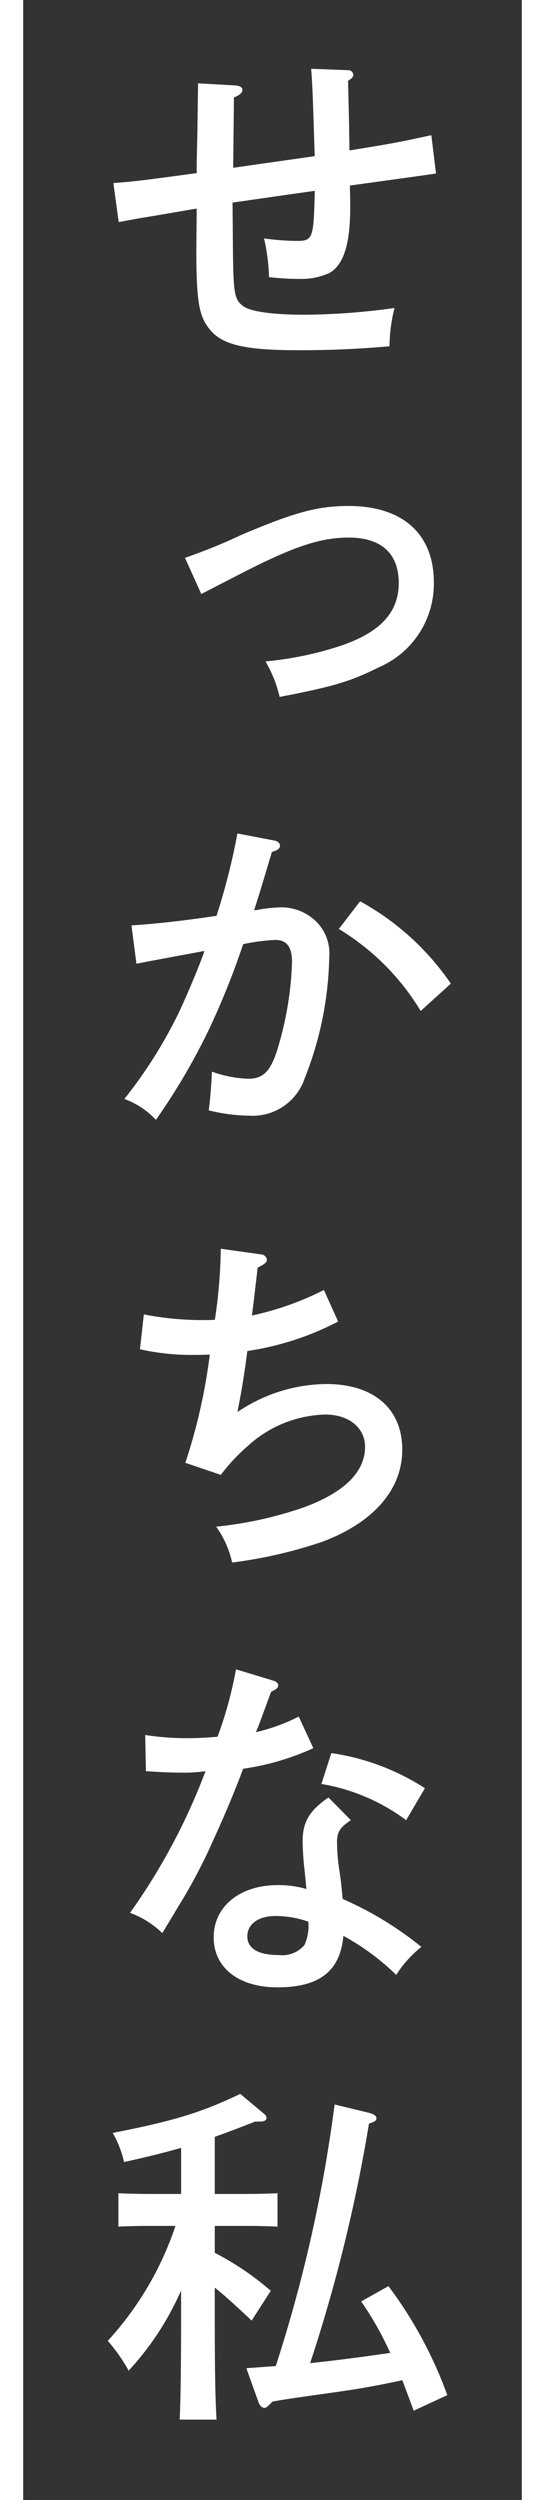
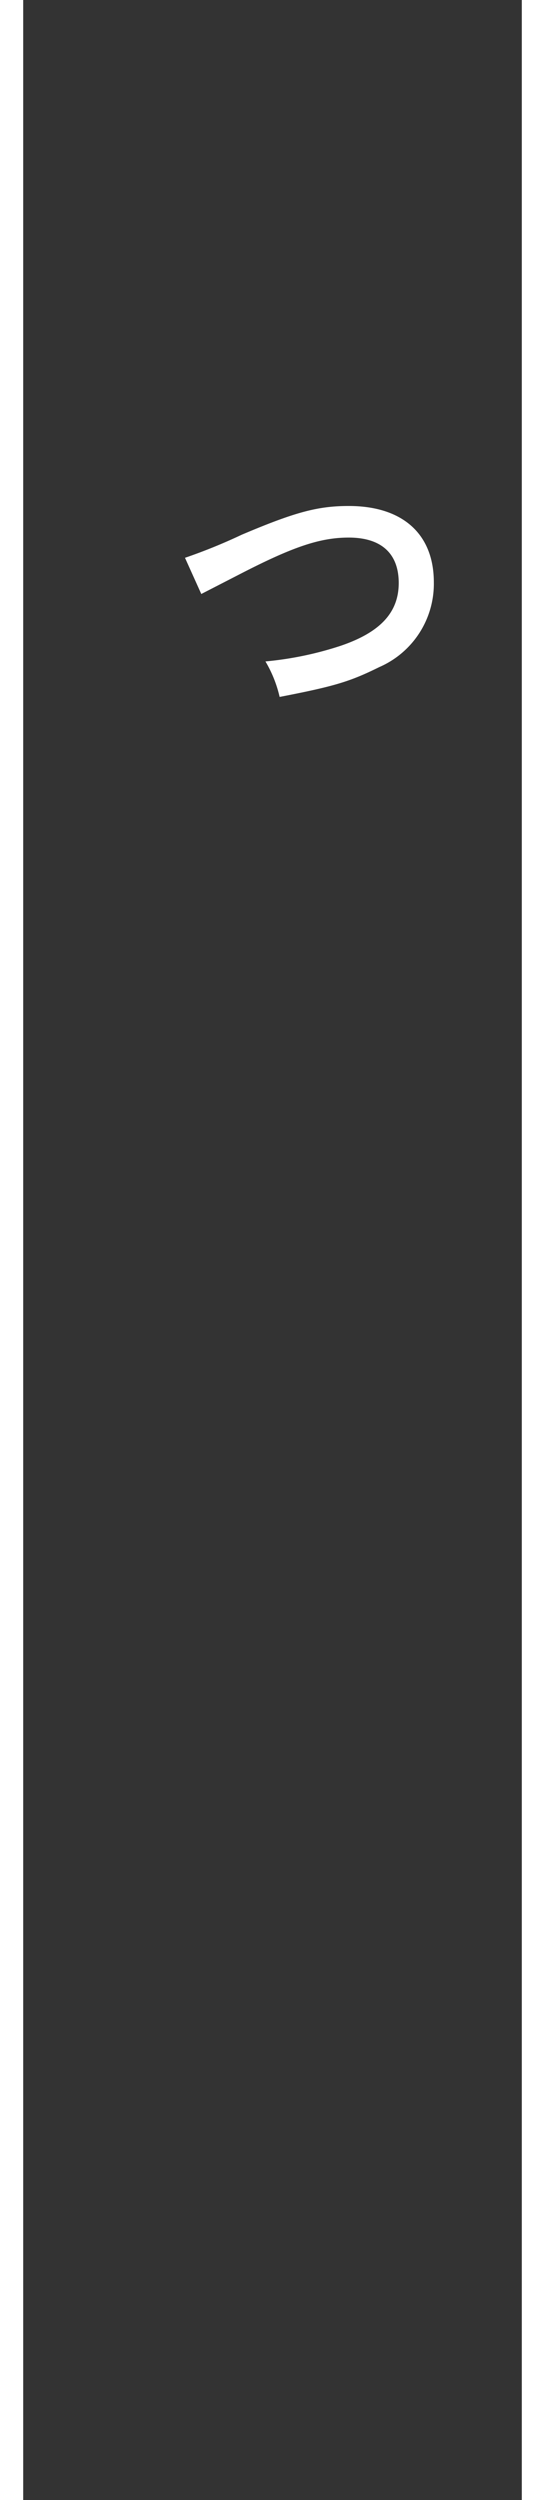
<svg xmlns="http://www.w3.org/2000/svg" width="47" height="215.339" viewBox="0 0 47 215.339">
  <rect x="0" y="0" width="47" height="215.339" fill="#333333" stroke="none" />
  <g id="グループ_1111" data-name="グループ 1111" transform="translate(-907 -107)">
    <g id="グループ_913" data-name="グループ 913" transform="translate(916.289 112.921)">
-       <path id="パス_1258" data-name="パス 1258" d="M573.83,14.019c.428.031.642.153.642.4,0,.214-.214.428-.734.642,0,.825-.031,2.843-.061,6.053,5.533-.795,6.725-.948,7.031-1.009-.153-4.769-.184-5.93-.306-7.52l3.179.122a.441.441,0,0,1,.459.4c0,.153-.122.306-.459.52.031,1.192.031,1.192.092,3.852,0,.183,0,.245.031,2.14,3.21-.52,4-.642,7.062-1.314l.4,3.3c-1.009.153-2.812.4-7.428,1.039.031,1.162.031,1.773.031,1.865,0,3.21-.581,5.013-1.834,5.686a5.947,5.947,0,0,1-2.538.489,22.321,22.321,0,0,1-2.629-.153,16.931,16.931,0,0,0-.428-3.332,22.189,22.189,0,0,0,2.813.214c1.406,0,1.467-.214,1.559-4.31-.061,0-2.415.336-7.092,1.009l.031,3.515c.031,4.341.122,4.8.856,5.38.611.489,2.537.764,5.38.764a58.431,58.431,0,0,0,7.7-.581,13.718,13.718,0,0,0-.428,3.3c-2.965.245-5.044.336-7.826.336-4.677,0-6.664-.459-7.734-1.865-.886-1.1-1.1-2.476-1.1-6.756l.031-3.576c-.153.03-.214.03-.4.061-.886.153-1.039.184-3.026.52-1.253.214-1.529.245-3.3.581l-.458-3.363c2.048-.153,2.66-.245,7.184-.856v-.734c0-.367.031-1.406.061-2.9.031-2.232.031-2.507.061-4.1Z" transform="translate(-562.856 -12.582)" fill="#fff" />
      <path id="パス_1259" data-name="パス 1259" d="M596.35,218.345a47.6,47.6,0,0,0,4.891-1.987c4.616-1.956,6.572-2.476,9.232-2.476,4.647,0,7.337,2.415,7.337,6.572a7.824,7.824,0,0,1-4.708,7.306c-2.537,1.253-3.852,1.651-8.59,2.568a10.626,10.626,0,0,0-1.223-3.057,29.3,29.3,0,0,0,6.481-1.345c3.424-1.162,5.013-2.874,5.013-5.411s-1.5-3.913-4.31-3.913c-2.476,0-4.83.795-9.446,3.179l-3.271,1.681Z" transform="translate(-589.686 -176.22)" fill="#fff" />
-       <path id="パス_1260" data-name="パス 1260" d="M581.371,365.3c.275.061.458.245.458.428,0,.245-.183.4-.7.55-1.039,3.485-1.039,3.485-1.528,5.013a1.5,1.5,0,0,0,.336-.031,12.193,12.193,0,0,1,2.079-.214,4.314,4.314,0,0,1,2.9,1.192,3.836,3.836,0,0,1,1.161,3.057,29.645,29.645,0,0,1-2.109,10.455,4.735,4.735,0,0,1-4.83,3.24,14.712,14.712,0,0,1-3.454-.458c.122-.826.245-2.476.275-3.332a10.081,10.081,0,0,0,3.149.611c1.345,0,1.987-.7,2.629-2.965a28.623,28.623,0,0,0,1.131-7.092c0-1.284-.459-1.9-1.437-1.9a17.025,17.025,0,0,0-2.781.367,65.9,65.9,0,0,1-3.149,7.764,55.661,55.661,0,0,1-4.371,7.367,7.066,7.066,0,0,0-2.721-1.8,40,40,0,0,0,4.677-7.4c.611-1.284,1.773-4,2.231-5.349-1.8.336-3.79.7-5.869,1.1l-.428-3.3c1.987-.122,4.524-.4,7.337-.825a57.2,57.2,0,0,0,1.8-7.092Zm7.367,5.227a22.7,22.7,0,0,1,7.825,7.092l-2.6,2.354a20.8,20.8,0,0,0-7.061-7.061Z" transform="translate(-566.972 -298.816)" fill="#fff" />
-       <path id="パス_1261" data-name="パス 1261" d="M586.084,556.352a.519.519,0,0,1,.458.459c0,.214-.183.367-.795.672-.367,3.21-.4,3.332-.489,4.127a25.552,25.552,0,0,0,6.205-2.2l1.223,2.721a24.792,24.792,0,0,1-7.826,2.537c-.336,2.537-.52,3.516-.856,5.258a13.865,13.865,0,0,1,7.673-2.415c4.066,0,6.542,2.109,6.542,5.655,0,3.454-2.506,6.3-6.939,7.948a40,40,0,0,1-7.734,1.773,8.319,8.319,0,0,0-1.375-3.088,33.461,33.461,0,0,0,7.52-1.651c3.515-1.284,5.319-3.057,5.319-5.227,0-1.651-1.406-2.782-3.424-2.782a10.27,10.27,0,0,0-6.633,2.659,16.428,16.428,0,0,0-2.384,2.537l-3.057-1.039a48.939,48.939,0,0,0,2.109-9.323c-.8.031-1.131.031-1.467.031a20.3,20.3,0,0,1-4.555-.489l.336-3a26.344,26.344,0,0,0,5.136.489c.4,0,.611,0,.978-.031a2.329,2.329,0,0,0,.061-.336,43.855,43.855,0,0,0,.458-5.778Z" transform="translate(-572.817 -454.22)" fill="#fff" />
-       <path id="パス_1262" data-name="パス 1262" d="M583.4,750.458c.245.092.4.214.4.4,0,.214-.153.336-.611.55-.734,1.987-1.1,3.026-1.315,3.485a16.187,16.187,0,0,0,3.7-1.345l1.253,2.721a22.027,22.027,0,0,1-6.053,1.773c-.55,1.5-1.5,3.821-2.6,6.205a45.744,45.744,0,0,1-3.026,5.716c-.611,1.039-1.07,1.773-1.345,2.232a7.928,7.928,0,0,0-2.782-1.743,53.31,53.31,0,0,0,6.511-12.2,13.661,13.661,0,0,1-2.14.122c-.856,0-1.528-.031-3-.122l-.061-3.118a22.931,22.931,0,0,0,3.7.275c.856,0,1.376-.03,2.537-.122a33.982,33.982,0,0,0,1.59-5.808Zm6.664,12.014c-.948.642-1.192,1.009-1.192,1.926a16.94,16.94,0,0,0,.214,2.476c.092.642.122.825.214,1.773.031.367.031.367.061.611a29.616,29.616,0,0,1,6.786,4.127,9.9,9.9,0,0,0-2.171,2.415,20.394,20.394,0,0,0-4.555-3.363c-.275,3.027-2.048,4.433-5.686,4.433-3.332,0-5.5-1.681-5.5-4.31s2.232-4.494,5.5-4.494a8.423,8.423,0,0,1,2.507.336c-.092-.734-.092-.947-.183-1.742-.092-.7-.153-1.987-.153-2.354,0-1.681.581-2.659,2.231-3.79Zm-6.542,8.253c-1.406,0-2.385.7-2.385,1.742s.917,1.62,2.69,1.62a2.51,2.51,0,0,0,2.232-.856,3.9,3.9,0,0,0,.336-2.018,8.586,8.586,0,0,0-2.873-.489m4.86-14.031a20.175,20.175,0,0,1,8.07,3.026l-1.62,2.751a16.908,16.908,0,0,0-7.306-3.118Z" transform="translate(-569.097 -611.613)" fill="#fff" />
-       <path id="パス_1263" data-name="パス 1263" d="M569.963,958.592a24.412,24.412,0,0,1,4.83,3.271l-1.651,2.568c-1.59-1.5-2.415-2.232-3.179-2.843v2.446c0,3.943.03,6.939.153,8.926h-3.179c.092-1.987.122-4.983.122-8.926v-2.2a24.718,24.718,0,0,1-4.524,6.909,14.28,14.28,0,0,0-1.8-2.568,27.56,27.56,0,0,0,5.839-9.9h-2.476c-.825,0-1.8.031-2.446.061v-2.874c.673.031,1.773.061,2.446.061h2.965v-3.974c-1.589.458-3.118.825-4.921,1.223a9.193,9.193,0,0,0-.978-2.507c5.319-1.039,7.673-1.773,11-3.362l2.079,1.742a.422.422,0,0,1,.183.336c0,.183-.214.305-.489.305h-.489c-1.315.52-2.446.948-3.485,1.315v4.922h2.965c.673,0,1.773-.031,2.446-.061v2.874c-.642-.031-1.62-.061-2.446-.061h-2.965Zm13.359-12.044c.4.122.581.245.581.458,0,.184-.092.275-.642.458a136.377,136.377,0,0,1-5.075,20.634c2.293-.244,4.616-.55,6.909-.886a27.583,27.583,0,0,0-2.507-4.432l2.354-1.315a36.086,36.086,0,0,1,5.074,9.385l-2.9,1.345c-.336-.947-.673-1.8-.978-2.629-2.14.458-3.638.733-5.839,1.039-3.882.55-3.882.55-5.35.795l-.275.275c-.184.183-.306.275-.428.275-.214,0-.428-.214-.52-.52l-1.039-2.9c.886-.061,1.712-.122,2.537-.184a125.085,125.085,0,0,0,5.074-22.529Z" transform="translate(-560.731 -770.469)" fill="#fff" />
    </g>
    <g id="グループ_1110" data-name="グループ 1110" transform="translate(908 107)">
      <path id="パス_1467" data-name="パス 1467" d="M-4884.55,327.339h-2V112h2Z" transform="translate(4885.55 -112)" fill="#fff" />
      <path id="パス_1468" data-name="パス 1468" d="M-4884.55,327.339h-2V112h2Z" transform="translate(4930.55 -112)" fill="#fff" />
    </g>
  </g>
</svg>